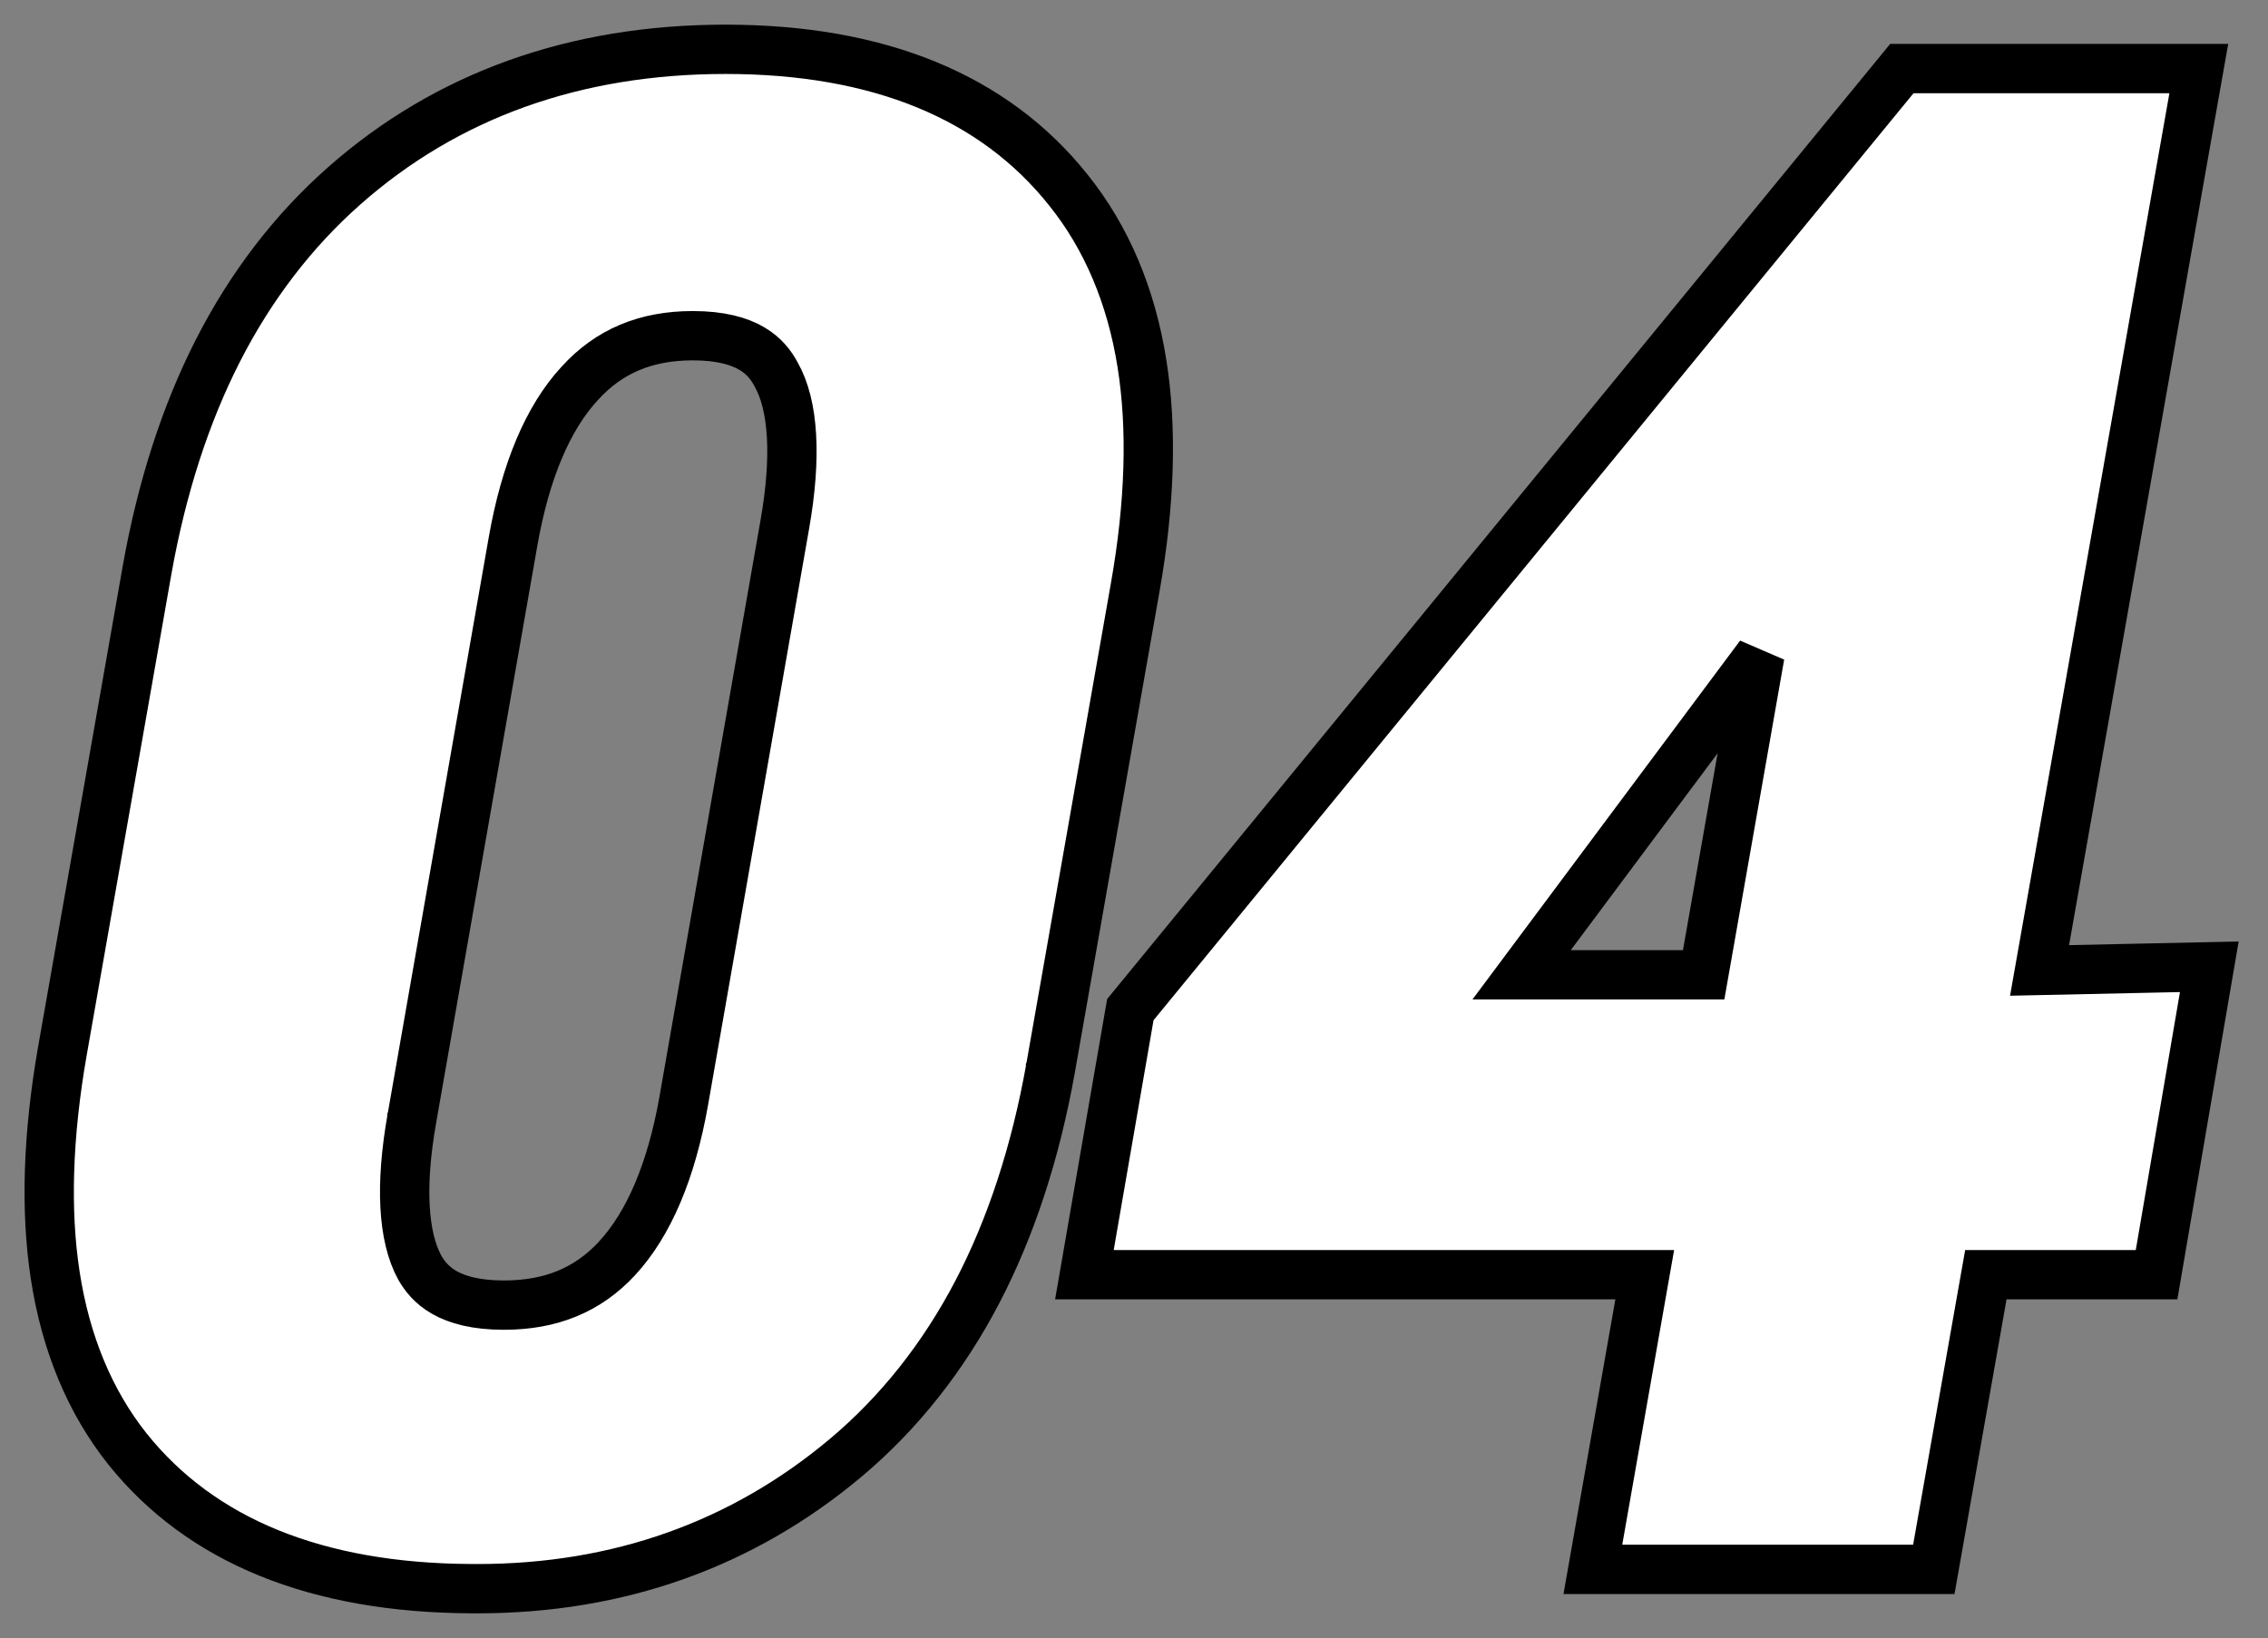
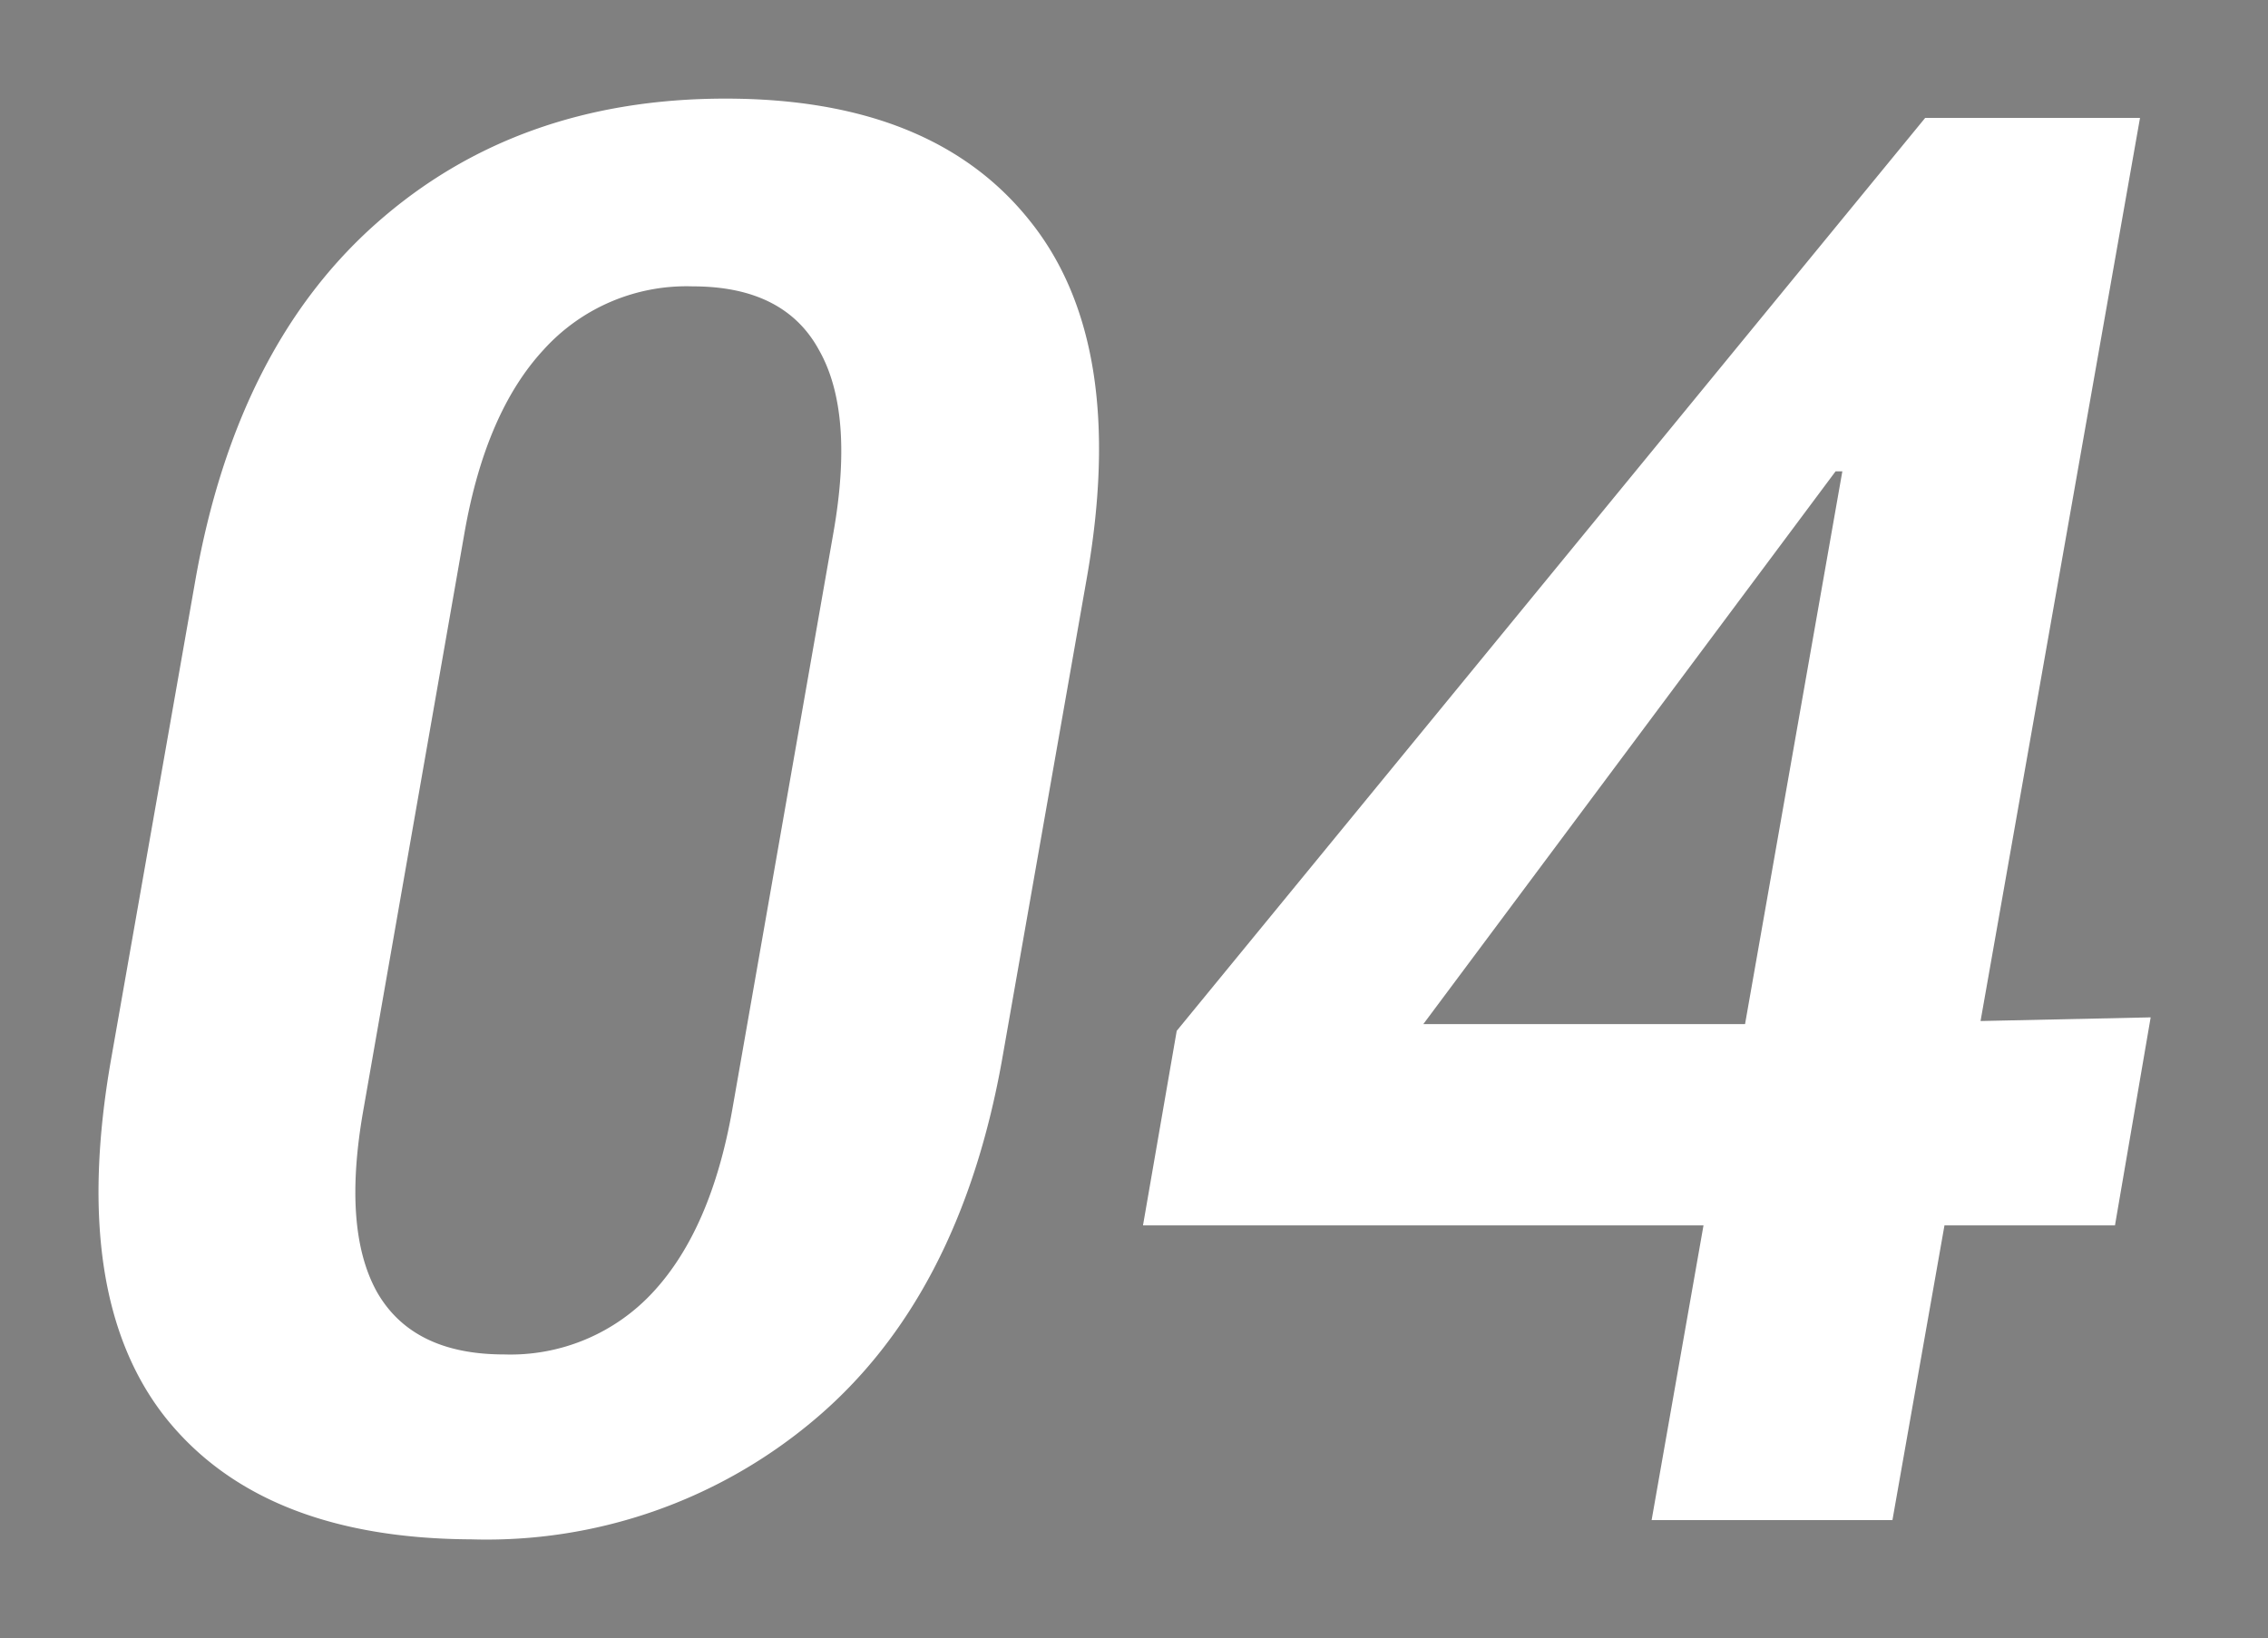
<svg xmlns="http://www.w3.org/2000/svg" width="137.955" height="99.658" viewBox="0 0 137.955 99.658">
  <rect x="0" y="0" width="137.955" height="99.658" fill="#808080" stroke="none" />
  <g id="グループ_368" data-name="グループ 368" transform="translate(-10659.01 23549)">
    <g id="_04" data-name="04" transform="translate(10662.762 -23543.516)" fill="#fff">
-       <path d="M 25.286 91.174 C 25.154 91.174 25.021 91.173 24.889 91.172 C 15.505 91.127 8.474 88.264 3.993 82.663 L 3.99 82.659 L 3.986 82.654 C 1.714 79.791 0.24 76.241 -0.394 72.103 C -0.998 68.164 -0.851 63.579 0.041 58.476 L 5.198 29.175 L 5.198 29.172 L 5.199 29.168 C 6.087 24.192 7.531 19.717 9.493 15.868 C 11.492 11.943 14.08 8.564 17.183 5.825 C 23.423 0.312 31.227 -2.484 40.379 -2.484 C 49.696 -2.484 56.714 0.399 61.239 6.085 C 63.55 8.965 65.054 12.516 65.71 16.641 C 66.336 20.577 66.2 25.144 65.306 30.216 L 60.15 59.512 L 60.149 59.515 L 60.149 59.518 C 59.24 64.621 57.746 69.188 55.71 73.094 C 53.632 77.079 50.938 80.48 47.7 83.202 C 41.403 88.492 33.862 91.174 25.286 91.174 Z M 21.784 71.645 C 22.347 72.627 23.494 73.922 26.902 73.922 C 29.764 73.922 32.014 72.992 33.78 71.078 C 35.717 68.98 37.082 65.762 37.835 61.515 L 43.986 26.423 C 44.708 22.326 44.524 19.17 43.455 17.293 L 43.442 17.269 L 43.429 17.245 C 42.889 16.256 41.78 14.941 38.387 14.941 C 35.534 14.941 33.289 15.885 31.525 17.827 L 31.517 17.835 L 31.509 17.843 C 29.573 19.941 28.209 23.177 27.455 27.461 L 21.303 62.557 L 21.302 62.56 L 21.302 62.563 C 20.582 66.62 20.749 69.76 21.784 71.645 Z M 113.876 90 L 111.359 90 L 96.711 90 L 93.137 90 L 93.756 86.48 L 96.292 72.07 L 65.773 72.07 L 62.209 72.07 L 62.817 68.558 L 64.868 56.722 L 65.003 55.944 L 65.504 55.333 L 111.032 -0.214 L 111.932 -1.312 L 113.352 -1.312 L 126.418 -1.312 L 129.994 -1.312 L 129.372 2.209 L 120.308 53.559 L 126.997 53.415 L 130.633 53.337 L 130.019 56.92 L 127.852 69.577 L 127.425 72.07 L 124.895 72.07 L 117.041 72.07 L 114.313 87.521 L 113.876 90 Z M 88.803 53.824 L 99.876 53.824 L 103.296 34.388 L 88.803 53.824 Z" stroke="#000" stroke-width="3" />
-     </g>
+       </g>
    <path id="_04-2" data-name="04" d="M3,58.992,8.152,29.7q2.52-14.121,11.016-21.621Q27.723.516,40.379.516q12.6,0,18.516,7.441Q64.871,15.4,62.352,29.7L57.2,58.992Q54.617,73.465,45.77,80.906A30.9,30.9,0,0,1,24.91,88.172Q12.2,88.113,6.336,80.789.477,73.406,3,58.992Zm15.352,3.047q-1.289,7.266.82,11.074,2.168,3.809,7.734,3.809a11.8,11.8,0,0,0,9.082-3.809q3.516-3.809,4.8-11.074l6.152-35.1q1.289-7.324-.879-11.133-2.109-3.867-7.676-3.867A11.712,11.712,0,0,0,29.3,15.809q-3.516,3.809-4.8,11.133ZM96.711,87l3.867-21.973.527-.879,7.207-40.957h-.41L82.824,56.824h25.2l19.042-.41L124.895,69.07H65.773l2.051-11.836L113.352,1.688h13.066L111.359,87Z" transform="translate(10662.762 -23543.516)" fill="#fff" />
  </g>
</svg>